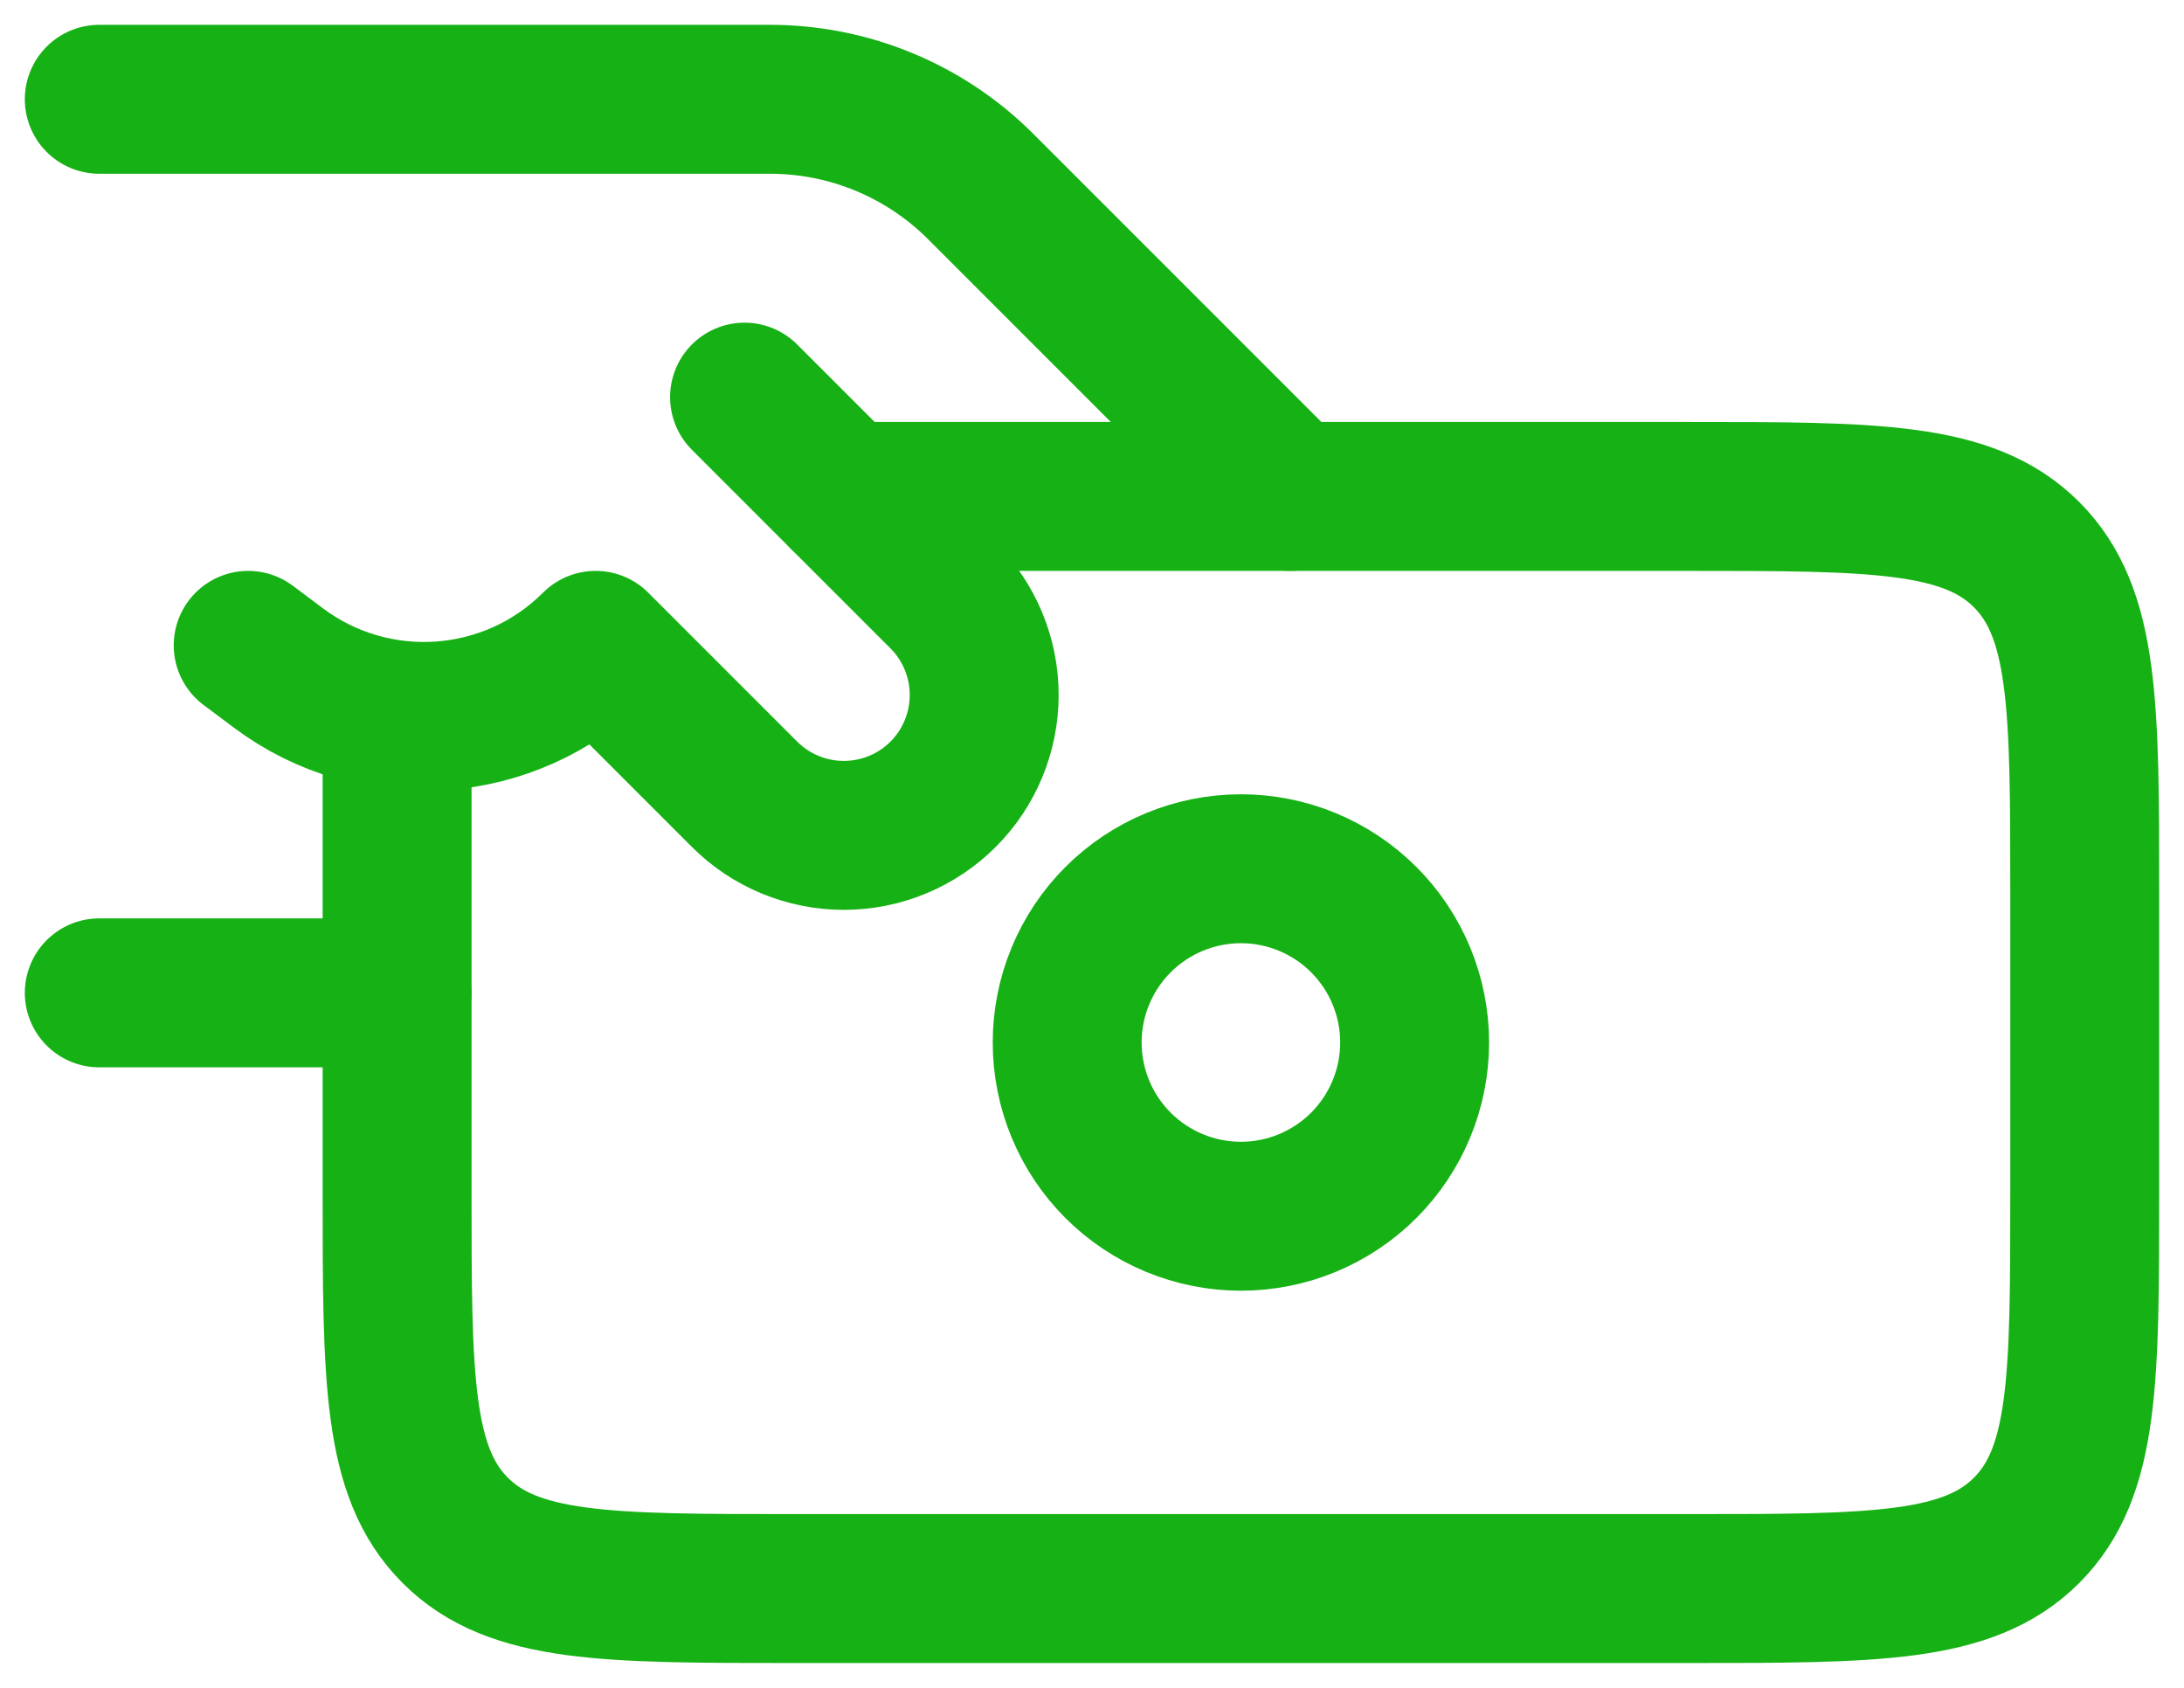
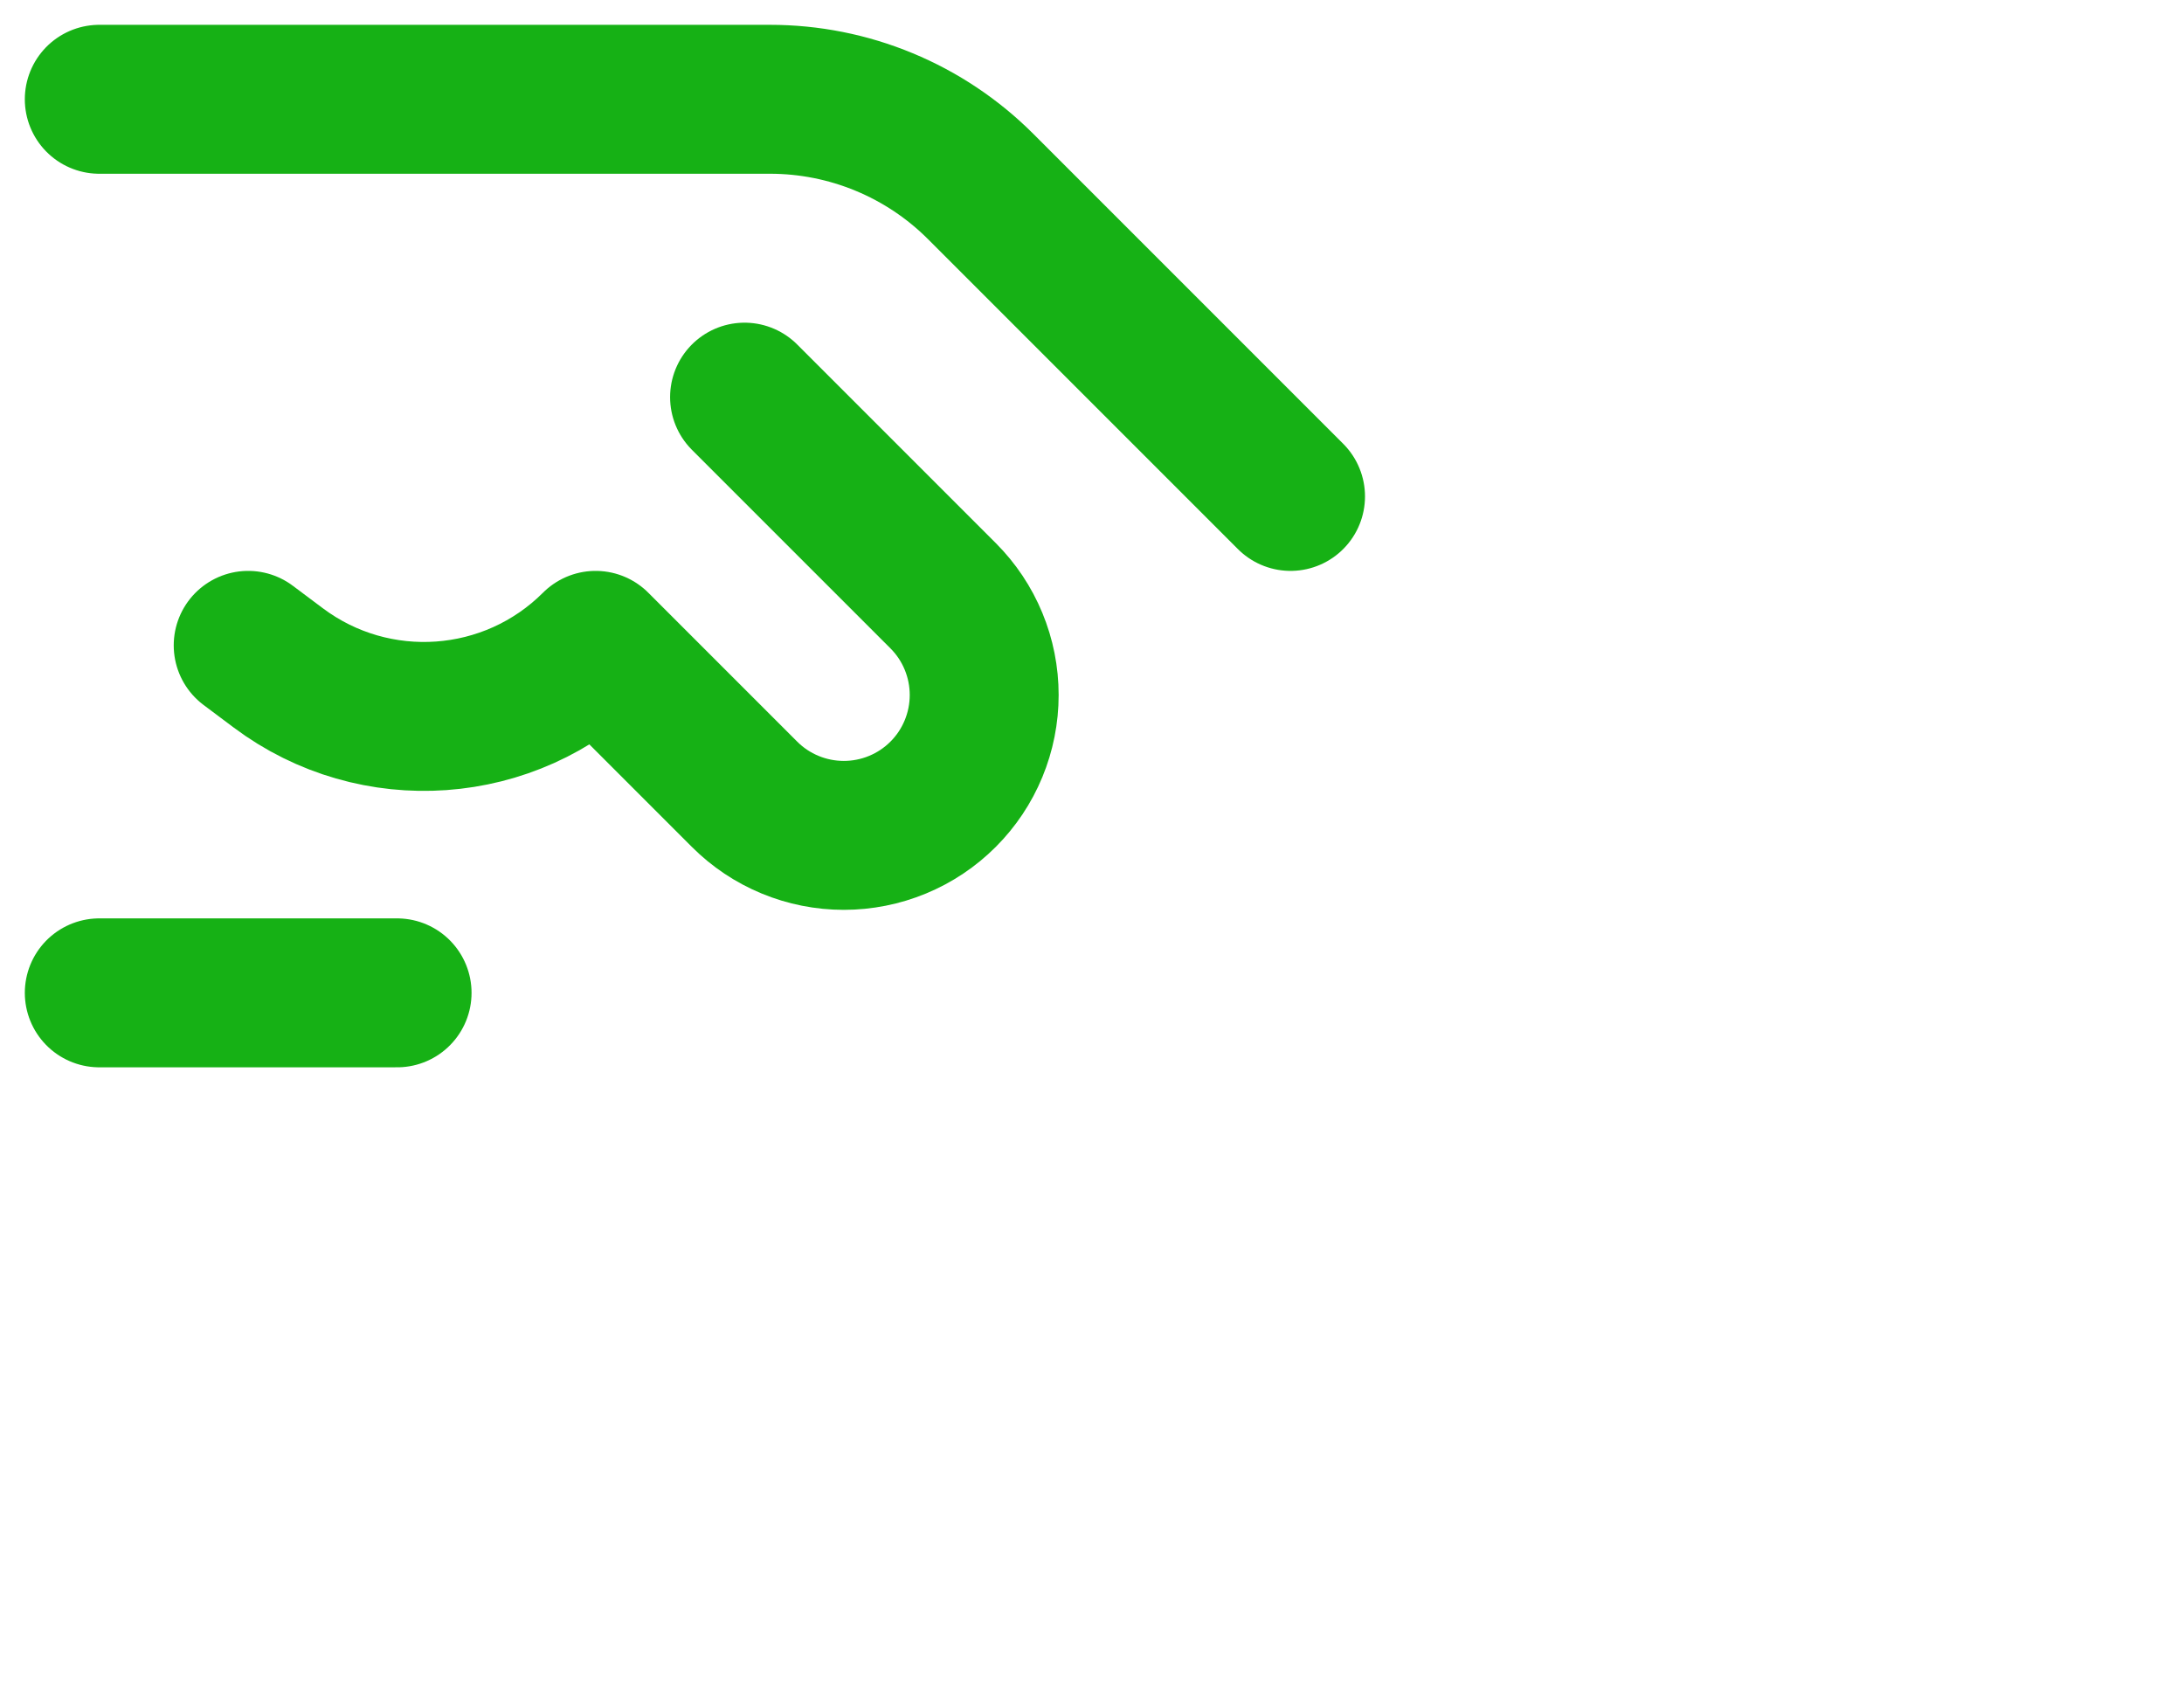
<svg xmlns="http://www.w3.org/2000/svg" width="44" height="34" viewBox="0 0 44 34" fill="none">
  <path d="M2 2H15.514C16.302 2 17.083 2.155 17.811 2.457C18.539 2.758 19.201 3.201 19.758 3.758L26 10M8 20H2M15 8L19 12C19.263 12.263 19.471 12.574 19.613 12.918C19.755 13.261 19.828 13.629 19.828 14C19.828 14.371 19.755 14.739 19.613 15.082C19.471 15.426 19.263 15.737 19 16C18.737 16.263 18.426 16.471 18.082 16.613C17.739 16.755 17.371 16.828 17 16.828C16.629 16.828 16.261 16.755 15.918 16.613C15.574 16.471 15.263 16.263 15 16L12 13C10.28 14.72 7.554 14.914 5.606 13.454L5 13" stroke="#16B115" stroke-width="3" stroke-linecap="round" stroke-linejoin="round" />
-   <path d="M8 15V24C8 27.772 8 29.656 9.172 30.828C10.344 32 12.228 32 16 32H34C37.772 32 39.656 32 40.828 30.828C42 29.656 42 27.772 42 24V18C42 14.228 42 12.344 40.828 11.172C39.656 10 37.772 10 34 10H17" stroke="#16B115" stroke-width="3" stroke-linecap="round" stroke-linejoin="round" />
-   <path d="M28.5 21C28.5 21.928 28.131 22.819 27.475 23.475C26.819 24.131 25.928 24.5 25 24.5C24.072 24.5 23.181 24.131 22.525 23.475C21.869 22.819 21.5 21.928 21.5 21C21.5 20.072 21.869 19.181 22.525 18.525C23.181 17.869 24.072 17.5 25 17.5C25.928 17.5 26.819 17.869 27.475 18.525C28.131 19.181 28.5 20.072 28.5 21Z" stroke="#16B115" stroke-width="3" stroke-linecap="round" stroke-linejoin="round" />
</svg>